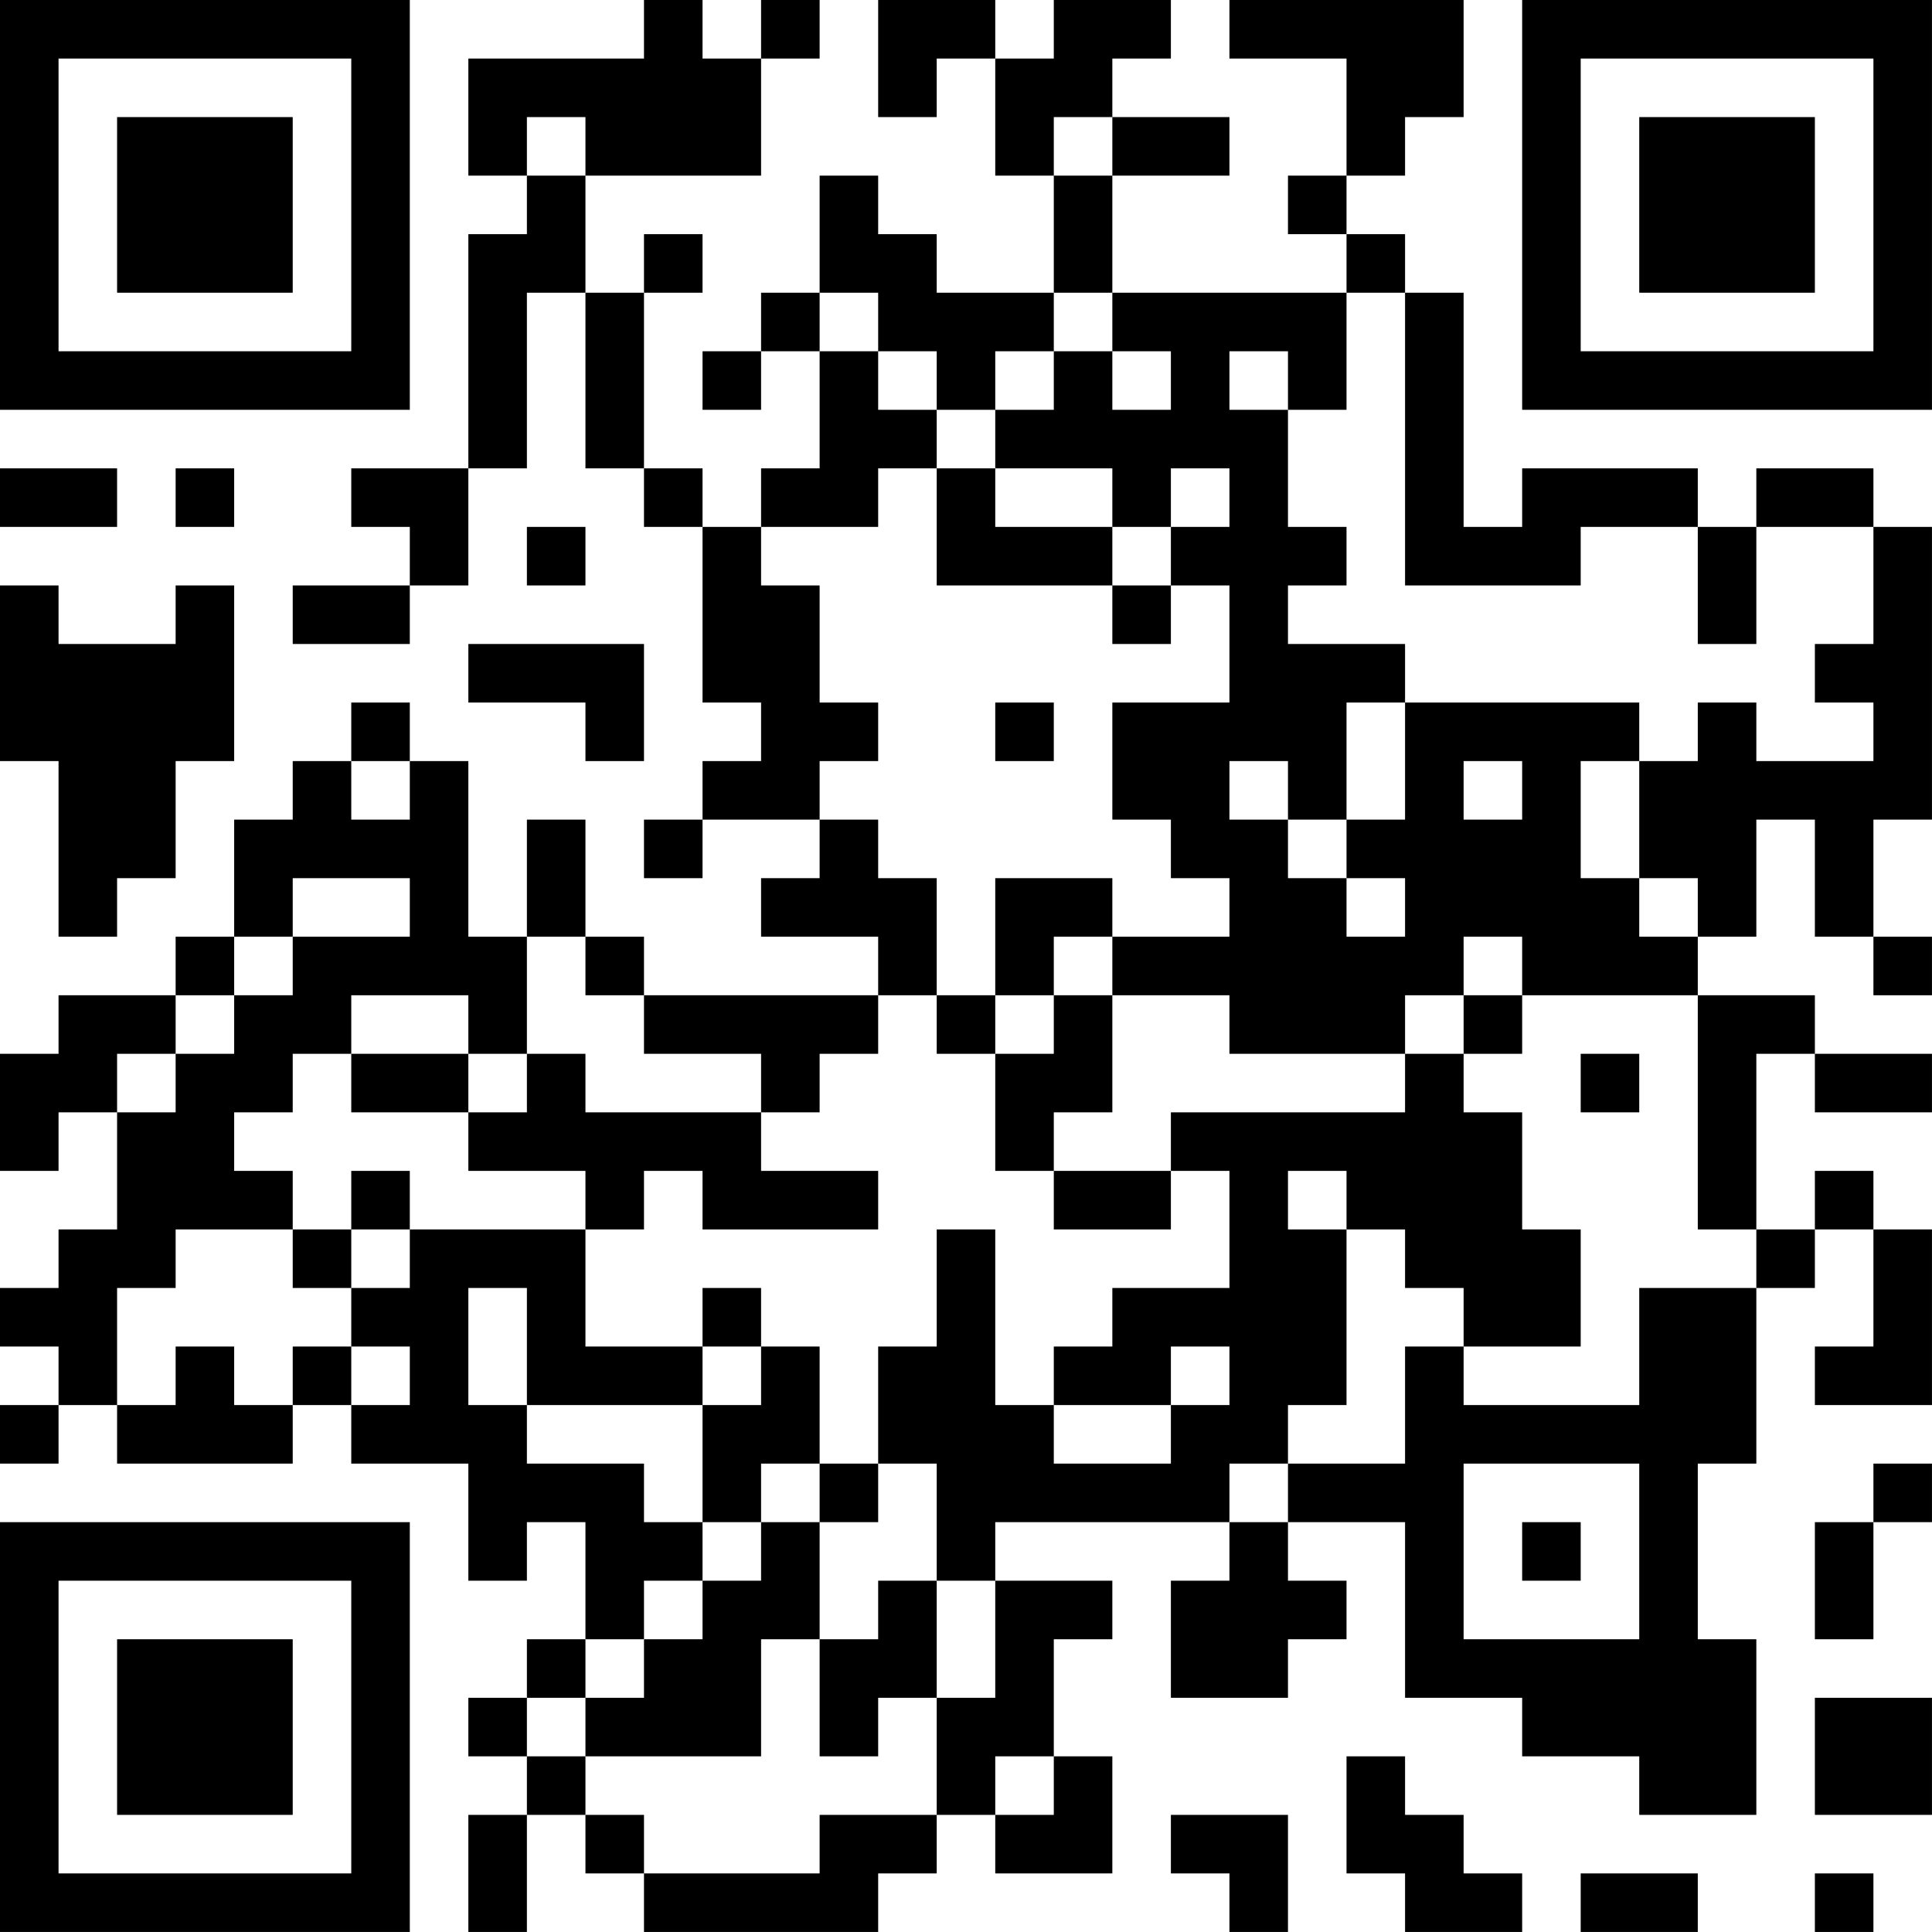
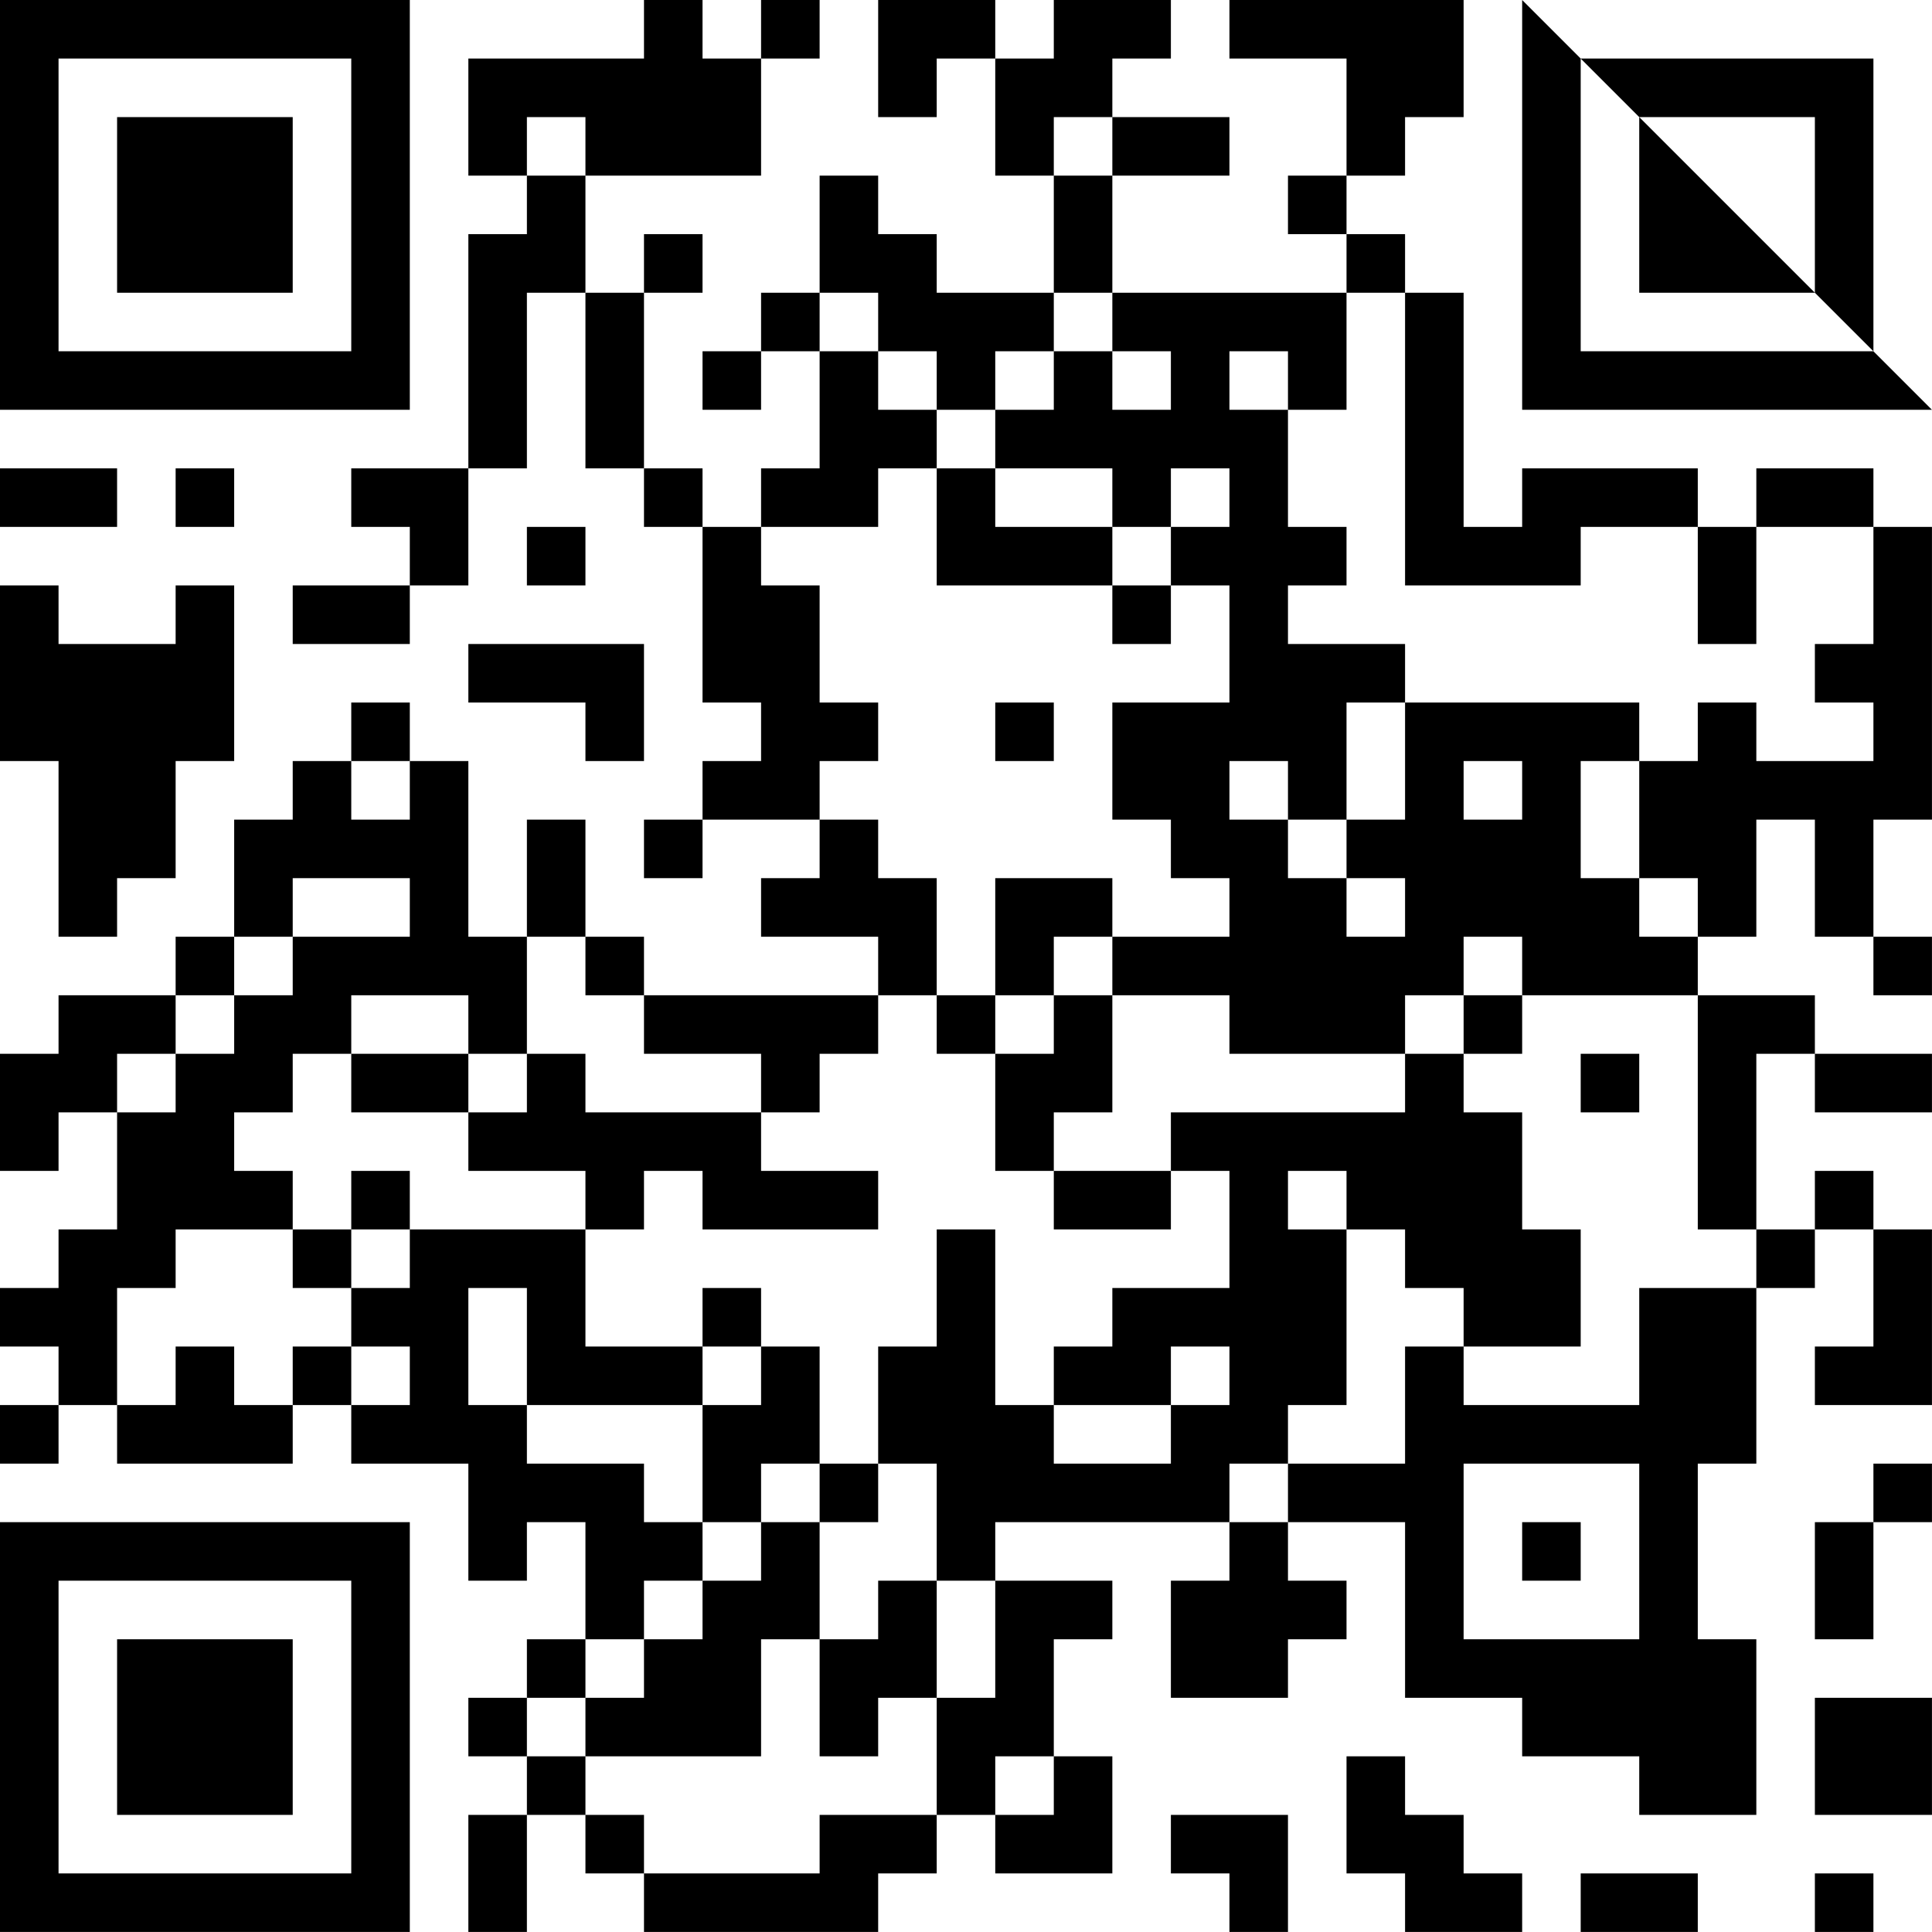
<svg xmlns="http://www.w3.org/2000/svg" version="1.1" width="400" height="400" viewBox="0 0 400 400">
-   <rect x="0" y="0" width="400" height="400" fill="#ffffff" />
  <g transform="scale(12.121)">
    <g transform="translate(0,0)">
-       <path fill-rule="evenodd" d="M11 0L11 1L8 1L8 3L9 3L9 4L8 4L8 8L6 8L6 9L7 9L7 10L5 10L5 11L7 11L7 10L8 10L8 8L9 8L9 5L10 5L10 8L11 8L11 9L12 9L12 12L13 12L13 13L12 13L12 14L11 14L11 15L12 15L12 14L14 14L14 15L13 15L13 16L15 16L15 17L11 17L11 16L10 16L10 14L9 14L9 16L8 16L8 13L7 13L7 12L6 12L6 13L5 13L5 14L4 14L4 16L3 16L3 17L1 17L1 18L0 18L0 20L1 20L1 19L2 19L2 21L1 21L1 22L0 22L0 23L1 23L1 24L0 24L0 25L1 25L1 24L2 24L2 25L5 25L5 24L6 24L6 25L8 25L8 27L9 27L9 26L10 26L10 28L9 28L9 29L8 29L8 30L9 30L9 31L8 31L8 33L9 33L9 31L10 31L10 32L11 32L11 33L15 33L15 32L16 32L16 31L17 31L17 32L19 32L19 30L18 30L18 28L19 28L19 27L17 27L17 26L21 26L21 27L20 27L20 29L22 29L22 28L23 28L23 27L22 27L22 26L24 26L24 29L26 29L26 30L28 30L28 31L30 31L30 28L29 28L29 25L30 25L30 22L31 22L31 21L32 21L32 23L31 23L31 24L33 24L33 21L32 21L32 20L31 20L31 21L30 21L30 18L31 18L31 19L33 19L33 18L31 18L31 17L29 17L29 16L30 16L30 14L31 14L31 16L32 16L32 17L33 17L33 16L32 16L32 14L33 14L33 9L32 9L32 8L30 8L30 9L29 9L29 8L26 8L26 9L25 9L25 5L24 5L24 4L23 4L23 3L24 3L24 2L25 2L25 0L21 0L21 1L23 1L23 3L22 3L22 4L23 4L23 5L19 5L19 3L21 3L21 2L19 2L19 1L20 1L20 0L18 0L18 1L17 1L17 0L15 0L15 2L16 2L16 1L17 1L17 3L18 3L18 5L16 5L16 4L15 4L15 3L14 3L14 5L13 5L13 6L12 6L12 7L13 7L13 6L14 6L14 8L13 8L13 9L12 9L12 8L11 8L11 5L12 5L12 4L11 4L11 5L10 5L10 3L13 3L13 1L14 1L14 0L13 0L13 1L12 1L12 0ZM9 2L9 3L10 3L10 2ZM18 2L18 3L19 3L19 2ZM14 5L14 6L15 6L15 7L16 7L16 8L15 8L15 9L13 9L13 10L14 10L14 12L15 12L15 13L14 13L14 14L15 14L15 15L16 15L16 17L15 17L15 18L14 18L14 19L13 19L13 18L11 18L11 17L10 17L10 16L9 16L9 18L8 18L8 17L6 17L6 18L5 18L5 19L4 19L4 20L5 20L5 21L3 21L3 22L2 22L2 24L3 24L3 23L4 23L4 24L5 24L5 23L6 23L6 24L7 24L7 23L6 23L6 22L7 22L7 21L10 21L10 23L12 23L12 24L9 24L9 22L8 22L8 24L9 24L9 25L11 25L11 26L12 26L12 27L11 27L11 28L10 28L10 29L9 29L9 30L10 30L10 31L11 31L11 32L14 32L14 31L16 31L16 29L17 29L17 27L16 27L16 25L15 25L15 23L16 23L16 21L17 21L17 24L18 24L18 25L20 25L20 24L21 24L21 23L20 23L20 24L18 24L18 23L19 23L19 22L21 22L21 20L20 20L20 19L24 19L24 18L25 18L25 19L26 19L26 21L27 21L27 23L25 23L25 22L24 22L24 21L23 21L23 20L22 20L22 21L23 21L23 24L22 24L22 25L21 25L21 26L22 26L22 25L24 25L24 23L25 23L25 24L28 24L28 22L30 22L30 21L29 21L29 17L26 17L26 16L25 16L25 17L24 17L24 18L21 18L21 17L19 17L19 16L21 16L21 15L20 15L20 14L19 14L19 12L21 12L21 10L20 10L20 9L21 9L21 8L20 8L20 9L19 9L19 8L17 8L17 7L18 7L18 6L19 6L19 7L20 7L20 6L19 6L19 5L18 5L18 6L17 6L17 7L16 7L16 6L15 6L15 5ZM23 5L23 7L22 7L22 6L21 6L21 7L22 7L22 9L23 9L23 10L22 10L22 11L24 11L24 12L23 12L23 14L22 14L22 13L21 13L21 14L22 14L22 15L23 15L23 16L24 16L24 15L23 15L23 14L24 14L24 12L28 12L28 13L27 13L27 15L28 15L28 16L29 16L29 15L28 15L28 13L29 13L29 12L30 12L30 13L32 13L32 12L31 12L31 11L32 11L32 9L30 9L30 11L29 11L29 9L27 9L27 10L24 10L24 5ZM0 8L0 9L2 9L2 8ZM3 8L3 9L4 9L4 8ZM16 8L16 10L19 10L19 11L20 11L20 10L19 10L19 9L17 9L17 8ZM9 9L9 10L10 10L10 9ZM0 10L0 13L1 13L1 16L2 16L2 15L3 15L3 13L4 13L4 10L3 10L3 11L1 11L1 10ZM8 11L8 12L10 12L10 13L11 13L11 11ZM17 12L17 13L18 13L18 12ZM6 13L6 14L7 14L7 13ZM25 13L25 14L26 14L26 13ZM5 15L5 16L4 16L4 17L3 17L3 18L2 18L2 19L3 19L3 18L4 18L4 17L5 17L5 16L7 16L7 15ZM17 15L17 17L16 17L16 18L17 18L17 20L18 20L18 21L20 21L20 20L18 20L18 19L19 19L19 17L18 17L18 16L19 16L19 15ZM17 17L17 18L18 18L18 17ZM25 17L25 18L26 18L26 17ZM6 18L6 19L8 19L8 20L10 20L10 21L11 21L11 20L12 20L12 21L15 21L15 20L13 20L13 19L10 19L10 18L9 18L9 19L8 19L8 18ZM27 18L27 19L28 19L28 18ZM6 20L6 21L5 21L5 22L6 22L6 21L7 21L7 20ZM12 22L12 23L13 23L13 24L12 24L12 26L13 26L13 27L12 27L12 28L11 28L11 29L10 29L10 30L13 30L13 28L14 28L14 30L15 30L15 29L16 29L16 27L15 27L15 28L14 28L14 26L15 26L15 25L14 25L14 23L13 23L13 22ZM13 25L13 26L14 26L14 25ZM25 25L25 28L28 28L28 25ZM32 25L32 26L31 26L31 28L32 28L32 26L33 26L33 25ZM26 26L26 27L27 27L27 26ZM31 29L31 31L33 31L33 29ZM17 30L17 31L18 31L18 30ZM23 30L23 32L24 32L24 33L26 33L26 32L25 32L25 31L24 31L24 30ZM20 31L20 32L21 32L21 33L22 33L22 31ZM27 32L27 33L29 33L29 32ZM31 32L31 33L32 33L32 32ZM0 0L0 7L7 7L7 0ZM1 1L1 6L6 6L6 1ZM2 2L2 5L5 5L5 2ZM26 0L26 7L33 7L33 0ZM27 1L27 6L32 6L32 1ZM28 2L28 5L31 5L31 2ZM0 26L0 33L7 33L7 26ZM1 27L1 32L6 32L6 27ZM2 28L2 31L5 31L5 28Z" fill="#000000" />
+       <path fill-rule="evenodd" d="M11 0L11 1L8 1L8 3L9 3L9 4L8 4L8 8L6 8L6 9L7 9L7 10L5 10L5 11L7 11L7 10L8 10L8 8L9 8L9 5L10 5L10 8L11 8L11 9L12 9L12 12L13 12L13 13L12 13L12 14L11 14L11 15L12 15L12 14L14 14L14 15L13 15L13 16L15 16L15 17L11 17L11 16L10 16L10 14L9 14L9 16L8 16L8 13L7 13L7 12L6 12L6 13L5 13L5 14L4 14L4 16L3 16L3 17L1 17L1 18L0 18L0 20L1 20L1 19L2 19L2 21L1 21L1 22L0 22L0 23L1 23L1 24L0 24L0 25L1 25L1 24L2 24L2 25L5 25L5 24L6 24L6 25L8 25L8 27L9 27L9 26L10 26L10 28L9 28L9 29L8 29L8 30L9 30L9 31L8 31L8 33L9 33L9 31L10 31L10 32L11 32L11 33L15 33L15 32L16 32L16 31L17 31L17 32L19 32L19 30L18 30L18 28L19 28L19 27L17 27L17 26L21 26L21 27L20 27L20 29L22 29L22 28L23 28L23 27L22 27L22 26L24 26L24 29L26 29L26 30L28 30L28 31L30 31L30 28L29 28L29 25L30 25L30 22L31 22L31 21L32 21L32 23L31 23L31 24L33 24L33 21L32 21L32 20L31 20L31 21L30 21L30 18L31 18L31 19L33 19L33 18L31 18L31 17L29 17L29 16L30 16L30 14L31 14L31 16L32 16L32 17L33 17L33 16L32 16L32 14L33 14L33 9L32 9L32 8L30 8L30 9L29 9L29 8L26 8L26 9L25 9L25 5L24 5L24 4L23 4L23 3L24 3L24 2L25 2L25 0L21 0L21 1L23 1L23 3L22 3L22 4L23 4L23 5L19 5L19 3L21 3L21 2L19 2L19 1L20 1L20 0L18 0L18 1L17 1L17 0L15 0L15 2L16 2L16 1L17 1L17 3L18 3L18 5L16 5L16 4L15 4L15 3L14 3L14 5L13 5L13 6L12 6L12 7L13 7L13 6L14 6L14 8L13 8L13 9L12 9L12 8L11 8L11 5L12 5L12 4L11 4L11 5L10 5L10 3L13 3L13 1L14 1L14 0L13 0L13 1L12 1L12 0ZM9 2L9 3L10 3L10 2ZM18 2L18 3L19 3L19 2ZM14 5L14 6L15 6L15 7L16 7L16 8L15 8L15 9L13 9L13 10L14 10L14 12L15 12L15 13L14 13L14 14L15 14L15 15L16 15L16 17L15 17L15 18L14 18L14 19L13 19L13 18L11 18L11 17L10 17L10 16L9 16L9 18L8 18L8 17L6 17L6 18L5 18L5 19L4 19L4 20L5 20L5 21L3 21L3 22L2 22L2 24L3 24L3 23L4 23L4 24L5 24L5 23L6 23L6 24L7 24L7 23L6 23L6 22L7 22L7 21L10 21L10 23L12 23L12 24L9 24L9 22L8 22L8 24L9 24L9 25L11 25L11 26L12 26L12 27L11 27L11 28L10 28L10 29L9 29L9 30L10 30L10 31L11 31L11 32L14 32L14 31L16 31L16 29L17 29L17 27L16 27L16 25L15 25L15 23L16 23L16 21L17 21L17 24L18 24L18 25L20 25L20 24L21 24L21 23L20 23L20 24L18 24L18 23L19 23L19 22L21 22L21 20L20 20L20 19L24 19L24 18L25 18L25 19L26 19L26 21L27 21L27 23L25 23L25 22L24 22L24 21L23 21L23 20L22 20L22 21L23 21L23 24L22 24L22 25L21 25L21 26L22 26L22 25L24 25L24 23L25 23L25 24L28 24L28 22L30 22L30 21L29 21L29 17L26 17L26 16L25 16L25 17L24 17L24 18L21 18L21 17L19 17L19 16L21 16L21 15L20 15L20 14L19 14L19 12L21 12L21 10L20 10L20 9L21 9L21 8L20 8L20 9L19 9L19 8L17 8L17 7L18 7L18 6L19 6L19 7L20 7L20 6L19 6L19 5L18 5L18 6L17 6L17 7L16 7L16 6L15 6L15 5ZM23 5L23 7L22 7L22 6L21 6L21 7L22 7L22 9L23 9L23 10L22 10L22 11L24 11L24 12L23 12L23 14L22 14L22 13L21 13L21 14L22 14L22 15L23 15L23 16L24 16L24 15L23 15L23 14L24 14L24 12L28 12L28 13L27 13L27 15L28 15L28 16L29 16L29 15L28 15L28 13L29 13L29 12L30 12L30 13L32 13L32 12L31 12L31 11L32 11L32 9L30 9L30 11L29 11L29 9L27 9L27 10L24 10L24 5ZM0 8L0 9L2 9L2 8ZM3 8L3 9L4 9L4 8ZM16 8L16 10L19 10L19 11L20 11L20 10L19 10L19 9L17 9L17 8ZM9 9L9 10L10 10L10 9ZM0 10L0 13L1 13L1 16L2 16L2 15L3 15L3 13L4 13L4 10L3 10L3 11L1 11L1 10ZM8 11L8 12L10 12L10 13L11 13L11 11ZM17 12L17 13L18 13L18 12ZM6 13L6 14L7 14L7 13ZM25 13L25 14L26 14L26 13ZM5 15L5 16L4 16L4 17L3 17L3 18L2 18L2 19L3 19L3 18L4 18L4 17L5 17L5 16L7 16L7 15ZM17 15L17 17L16 17L16 18L17 18L17 20L18 20L18 21L20 21L20 20L18 20L18 19L19 19L19 17L18 17L18 16L19 16L19 15ZM17 17L17 18L18 18L18 17ZM25 17L25 18L26 18L26 17ZM6 18L6 19L8 19L8 20L10 20L10 21L11 21L11 20L12 20L12 21L15 21L15 20L13 20L13 19L10 19L10 18L9 18L9 19L8 19L8 18ZM27 18L27 19L28 19L28 18ZM6 20L6 21L5 21L5 22L6 22L6 21L7 21L7 20ZM12 22L12 23L13 23L13 24L12 24L12 26L13 26L13 27L12 27L12 28L11 28L11 29L10 29L10 30L13 30L13 28L14 28L14 30L15 30L15 29L16 29L16 27L15 27L15 28L14 28L14 26L15 26L15 25L14 25L14 23L13 23L13 22ZM13 25L13 26L14 26L14 25ZM25 25L25 28L28 28L28 25ZM32 25L32 26L31 26L31 28L32 28L32 26L33 26L33 25ZM26 26L26 27L27 27L27 26ZM31 29L31 31L33 31L33 29ZM17 30L17 31L18 31L18 30ZM23 30L23 32L24 32L24 33L26 33L26 32L25 32L25 31L24 31L24 30ZM20 31L20 32L21 32L21 33L22 33L22 31ZM27 32L27 33L29 33L29 32ZM31 32L31 33L32 33L32 32ZM0 0L0 7L7 7L7 0ZM1 1L1 6L6 6L6 1ZM2 2L2 5L5 5L5 2ZM26 0L26 7L33 7ZM27 1L27 6L32 6L32 1ZM28 2L28 5L31 5L31 2ZM0 26L0 33L7 33L7 26ZM1 27L1 32L6 32L6 27ZM2 28L2 31L5 31L5 28Z" fill="#000000" />
    </g>
  </g>
</svg>